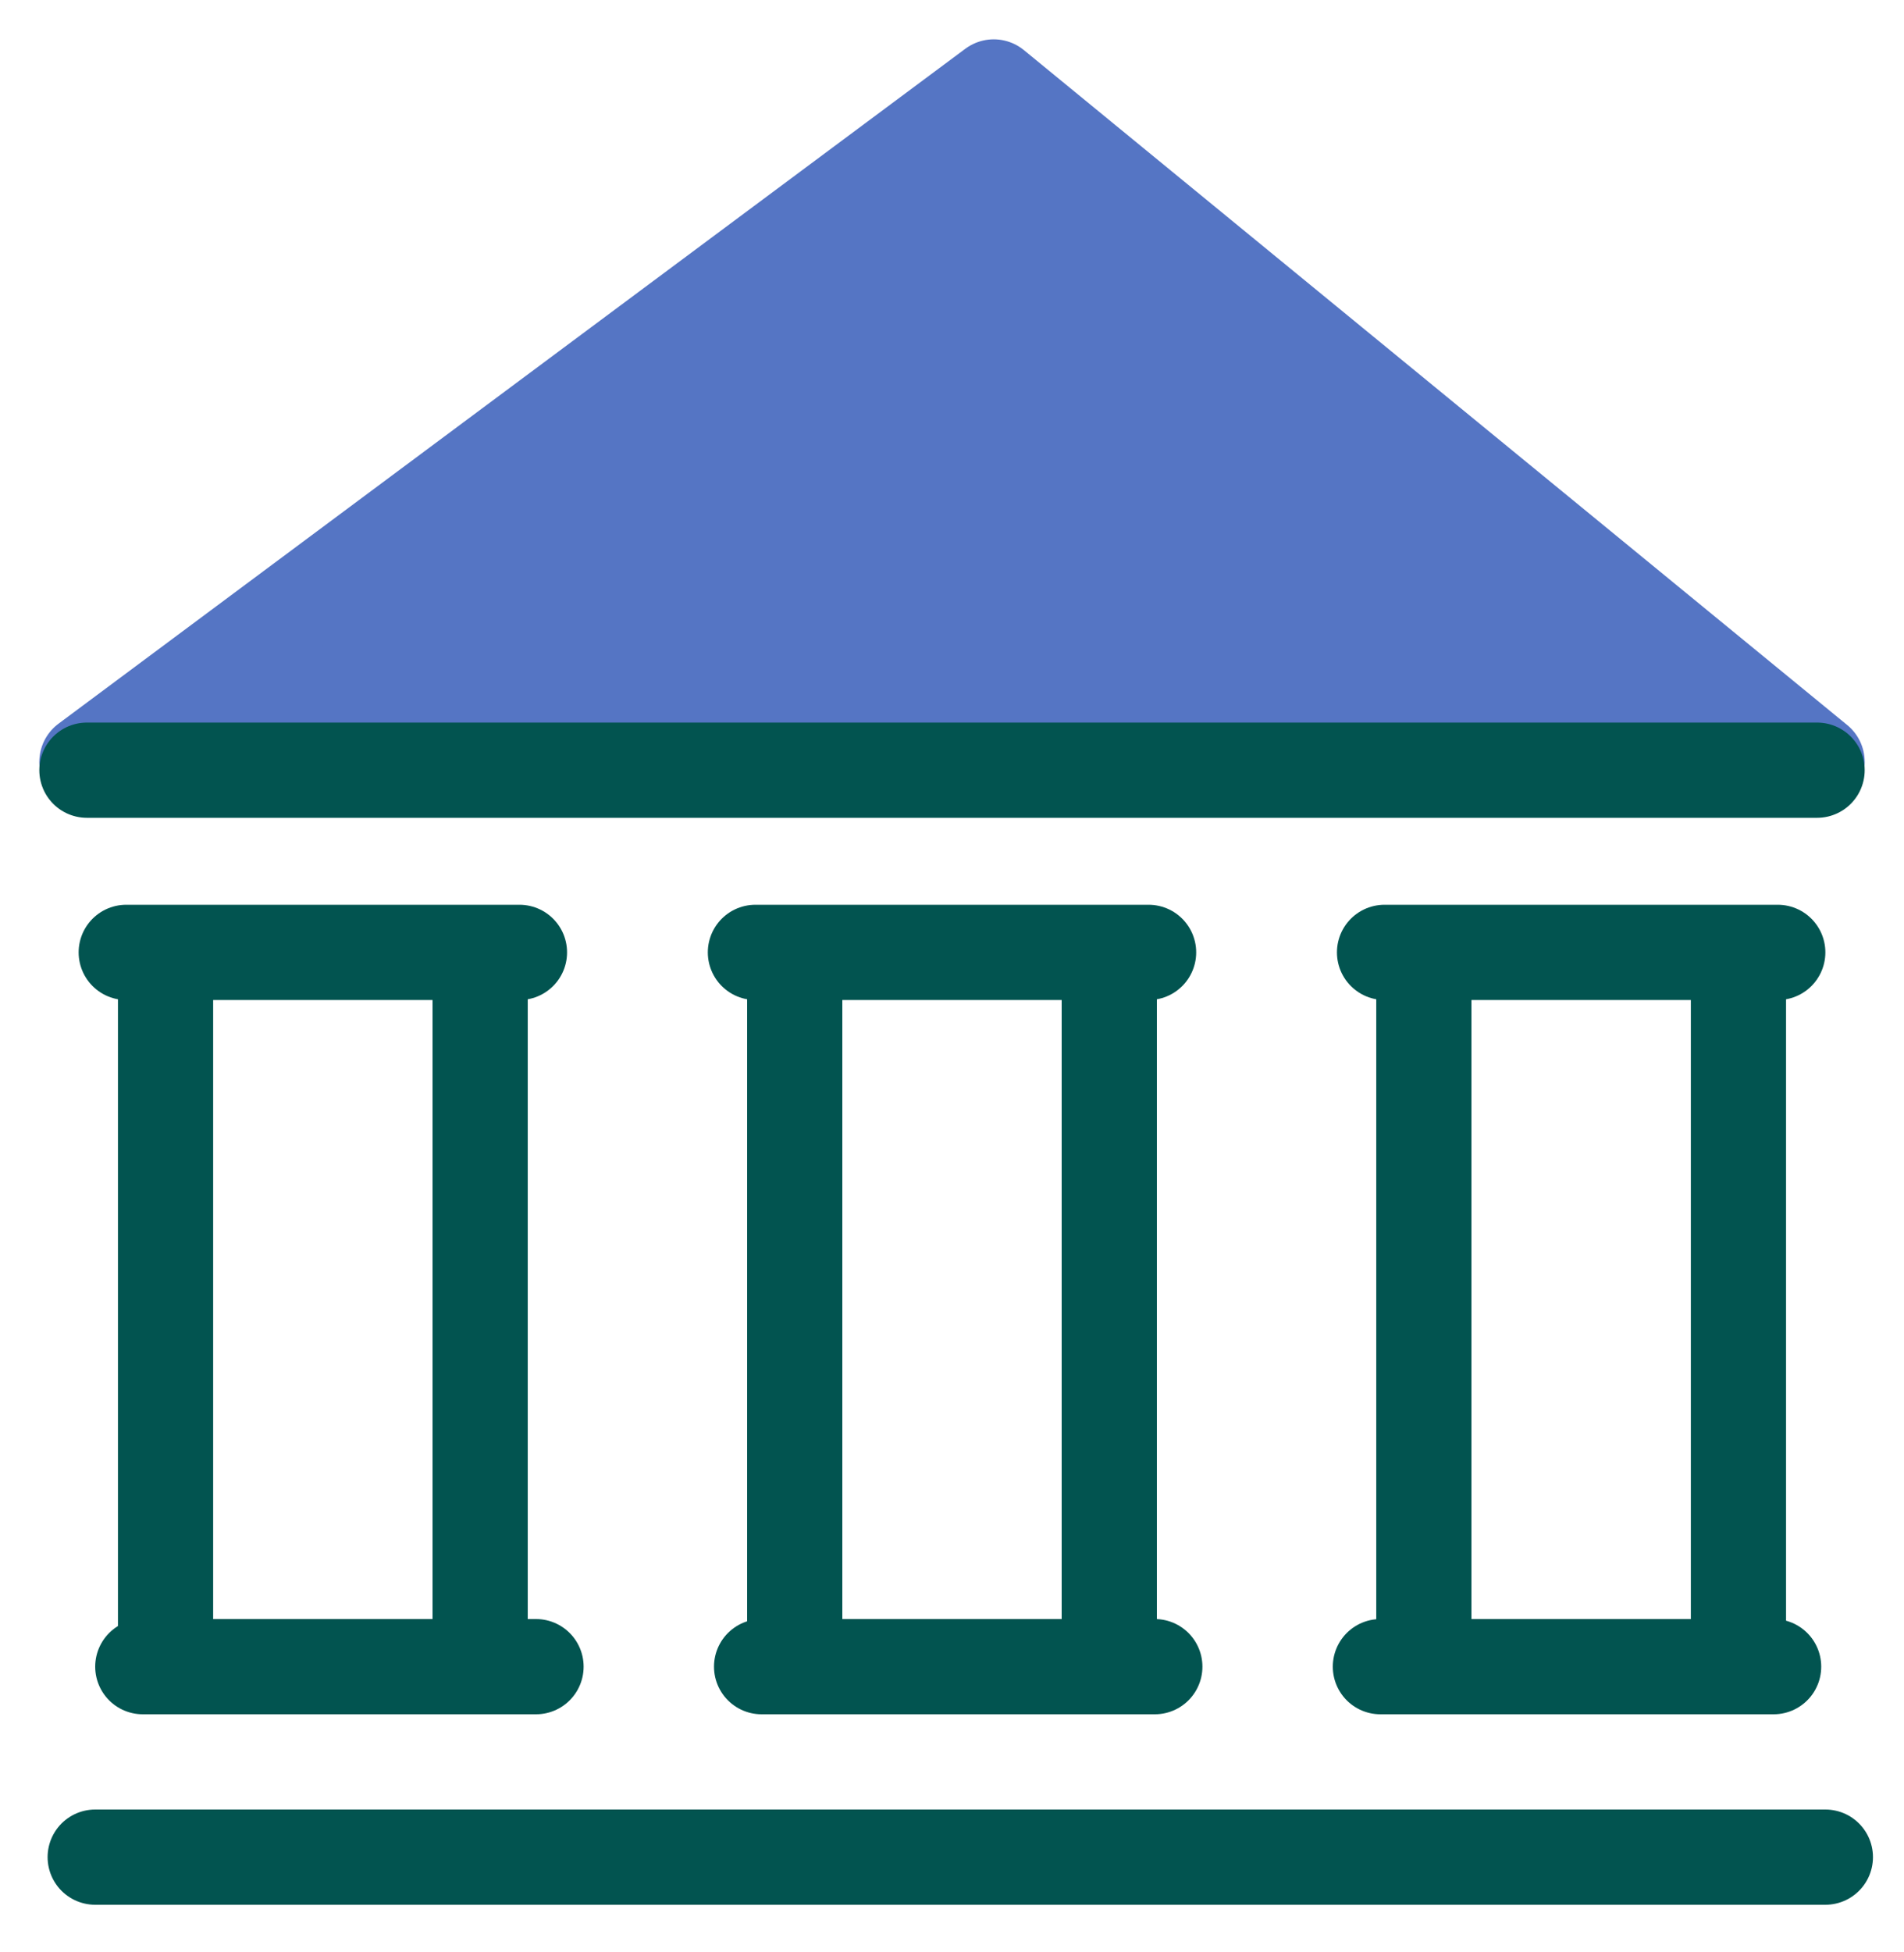
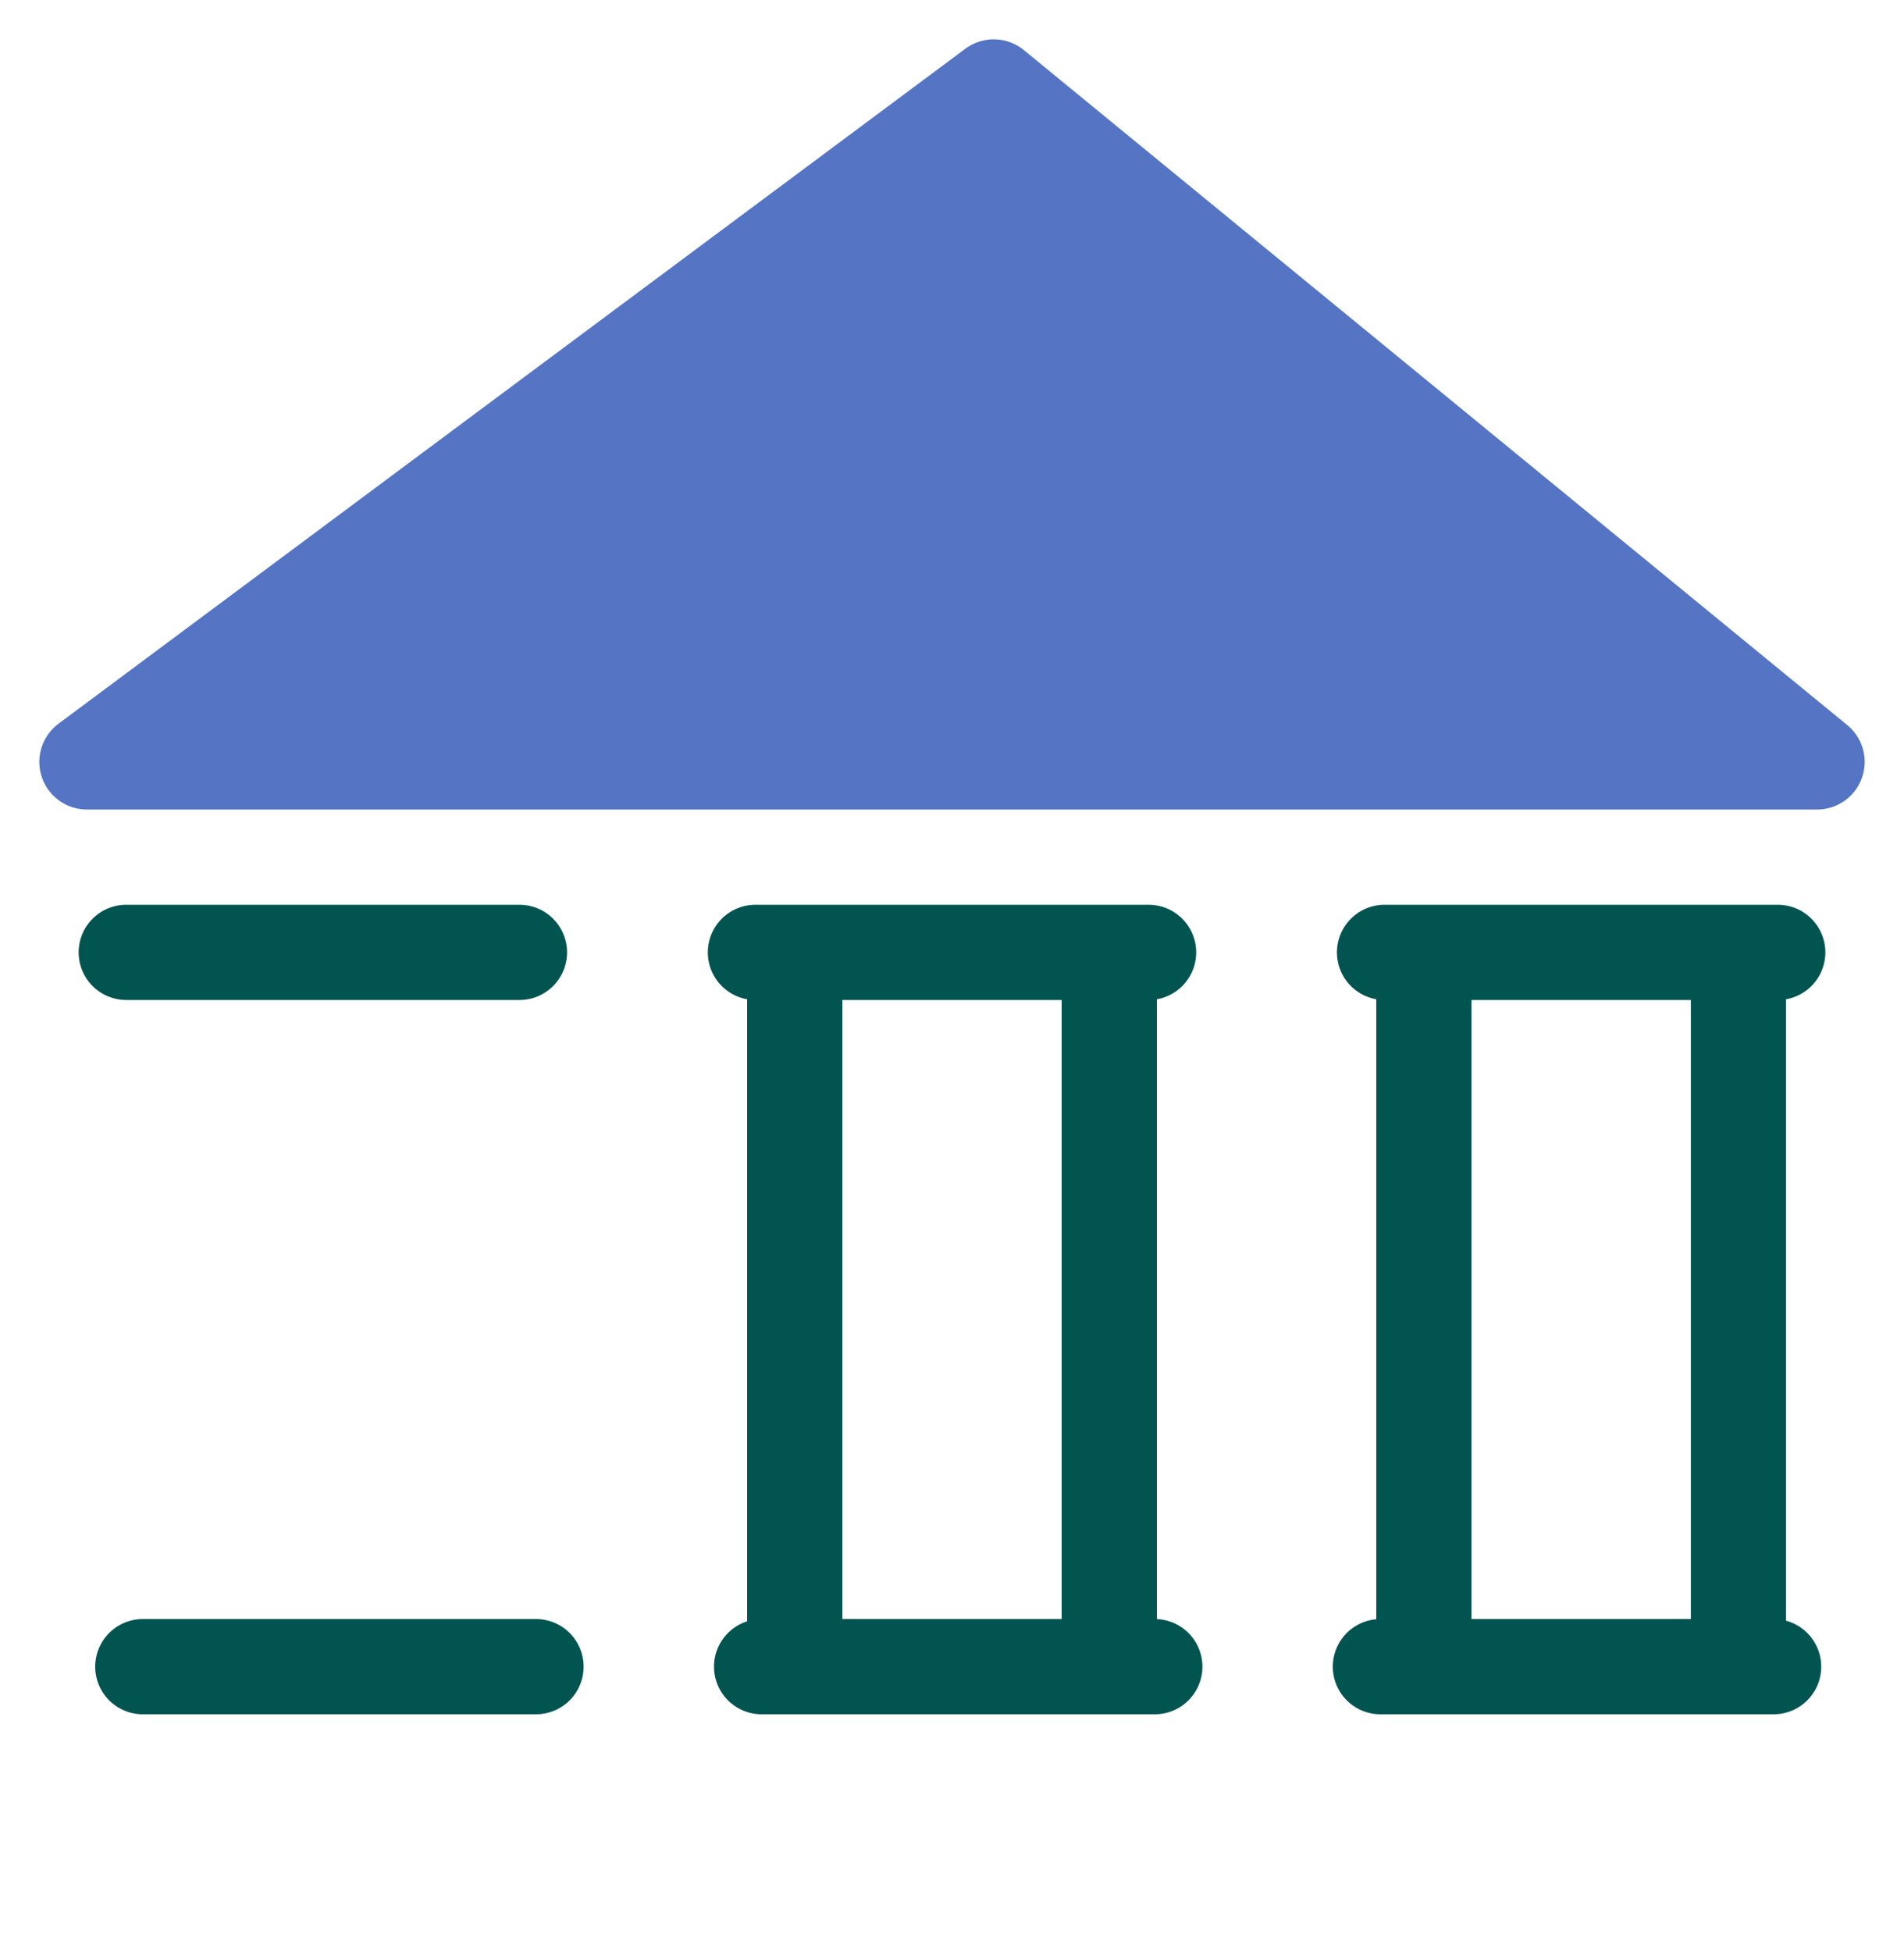
<svg xmlns="http://www.w3.org/2000/svg" width="40px" height="41px" viewBox="0 0 40 41" version="1.1">
  <title>Group Copy 4</title>
  <g id="Page-1" stroke="none" stroke-width="1" fill="none" fill-rule="evenodd" stroke-linejoin="round">
    <g id="icons-copy" transform="translate(-427, -333)" stroke-width="2">
      <g id="Group-Copy-4" transform="translate(428, 334)">
-         <line x1="2.478" y1="33.87" x2="2.478" y2="19.001" id="Stroke-882" stroke="#025450" />
        <line x1="2" y1="34" x2="10.261" y2="34" id="Stroke-883" stroke="#025450" stroke-linecap="round" />
-         <line x1="1" y1="38" x2="37.348" y2="38" id="Stroke-884" stroke="#025450" stroke-linecap="round" />
        <line x1="1.652" y1="19" x2="9.913" y2="19" id="Stroke-885" stroke="#025450" stroke-linecap="round" />
        <line x1="15" y1="34" x2="23.261" y2="34" id="Stroke-886" stroke="#025450" stroke-linecap="round" />
        <line x1="14.87" y1="19" x2="23.13" y2="19" id="Stroke-887" stroke="#025450" stroke-linecap="round" />
-         <line x1="9.087" y1="33.87" x2="9.087" y2="19.001" id="Stroke-889" stroke="#025450" />
        <line x1="15.696" y1="33.87" x2="15.696" y2="19.001" id="Stroke-890" stroke="#025450" />
        <line x1="22.304" y1="33.87" x2="22.304" y2="19.001" id="Stroke-892" stroke="#025450" />
        <line x1="28" y1="34" x2="36.261" y2="34" id="Stroke-893" stroke="#025450" stroke-linecap="round" />
        <line x1="28.087" y1="19" x2="36.348" y2="19" id="Stroke-894" stroke="#025450" stroke-linecap="round" />
        <line x1="28.913" y1="33.87" x2="28.913" y2="19.001" id="Stroke-895" stroke="#025450" />
        <line x1="35.522" y1="33.87" x2="35.522" y2="19.001" id="Stroke-897" stroke="#025450" />
        <polygon id="Stroke-898" stroke="#5575C4" fill="#5575C4" points="0.826 15 37.174 15 19.877 0.826" />
-         <line x1="0.826" y1="15.174" x2="37.174" y2="15.174" id="Stroke-884" stroke="#025450" stroke-linecap="round" />
      </g>
    </g>
  </g>
</svg>